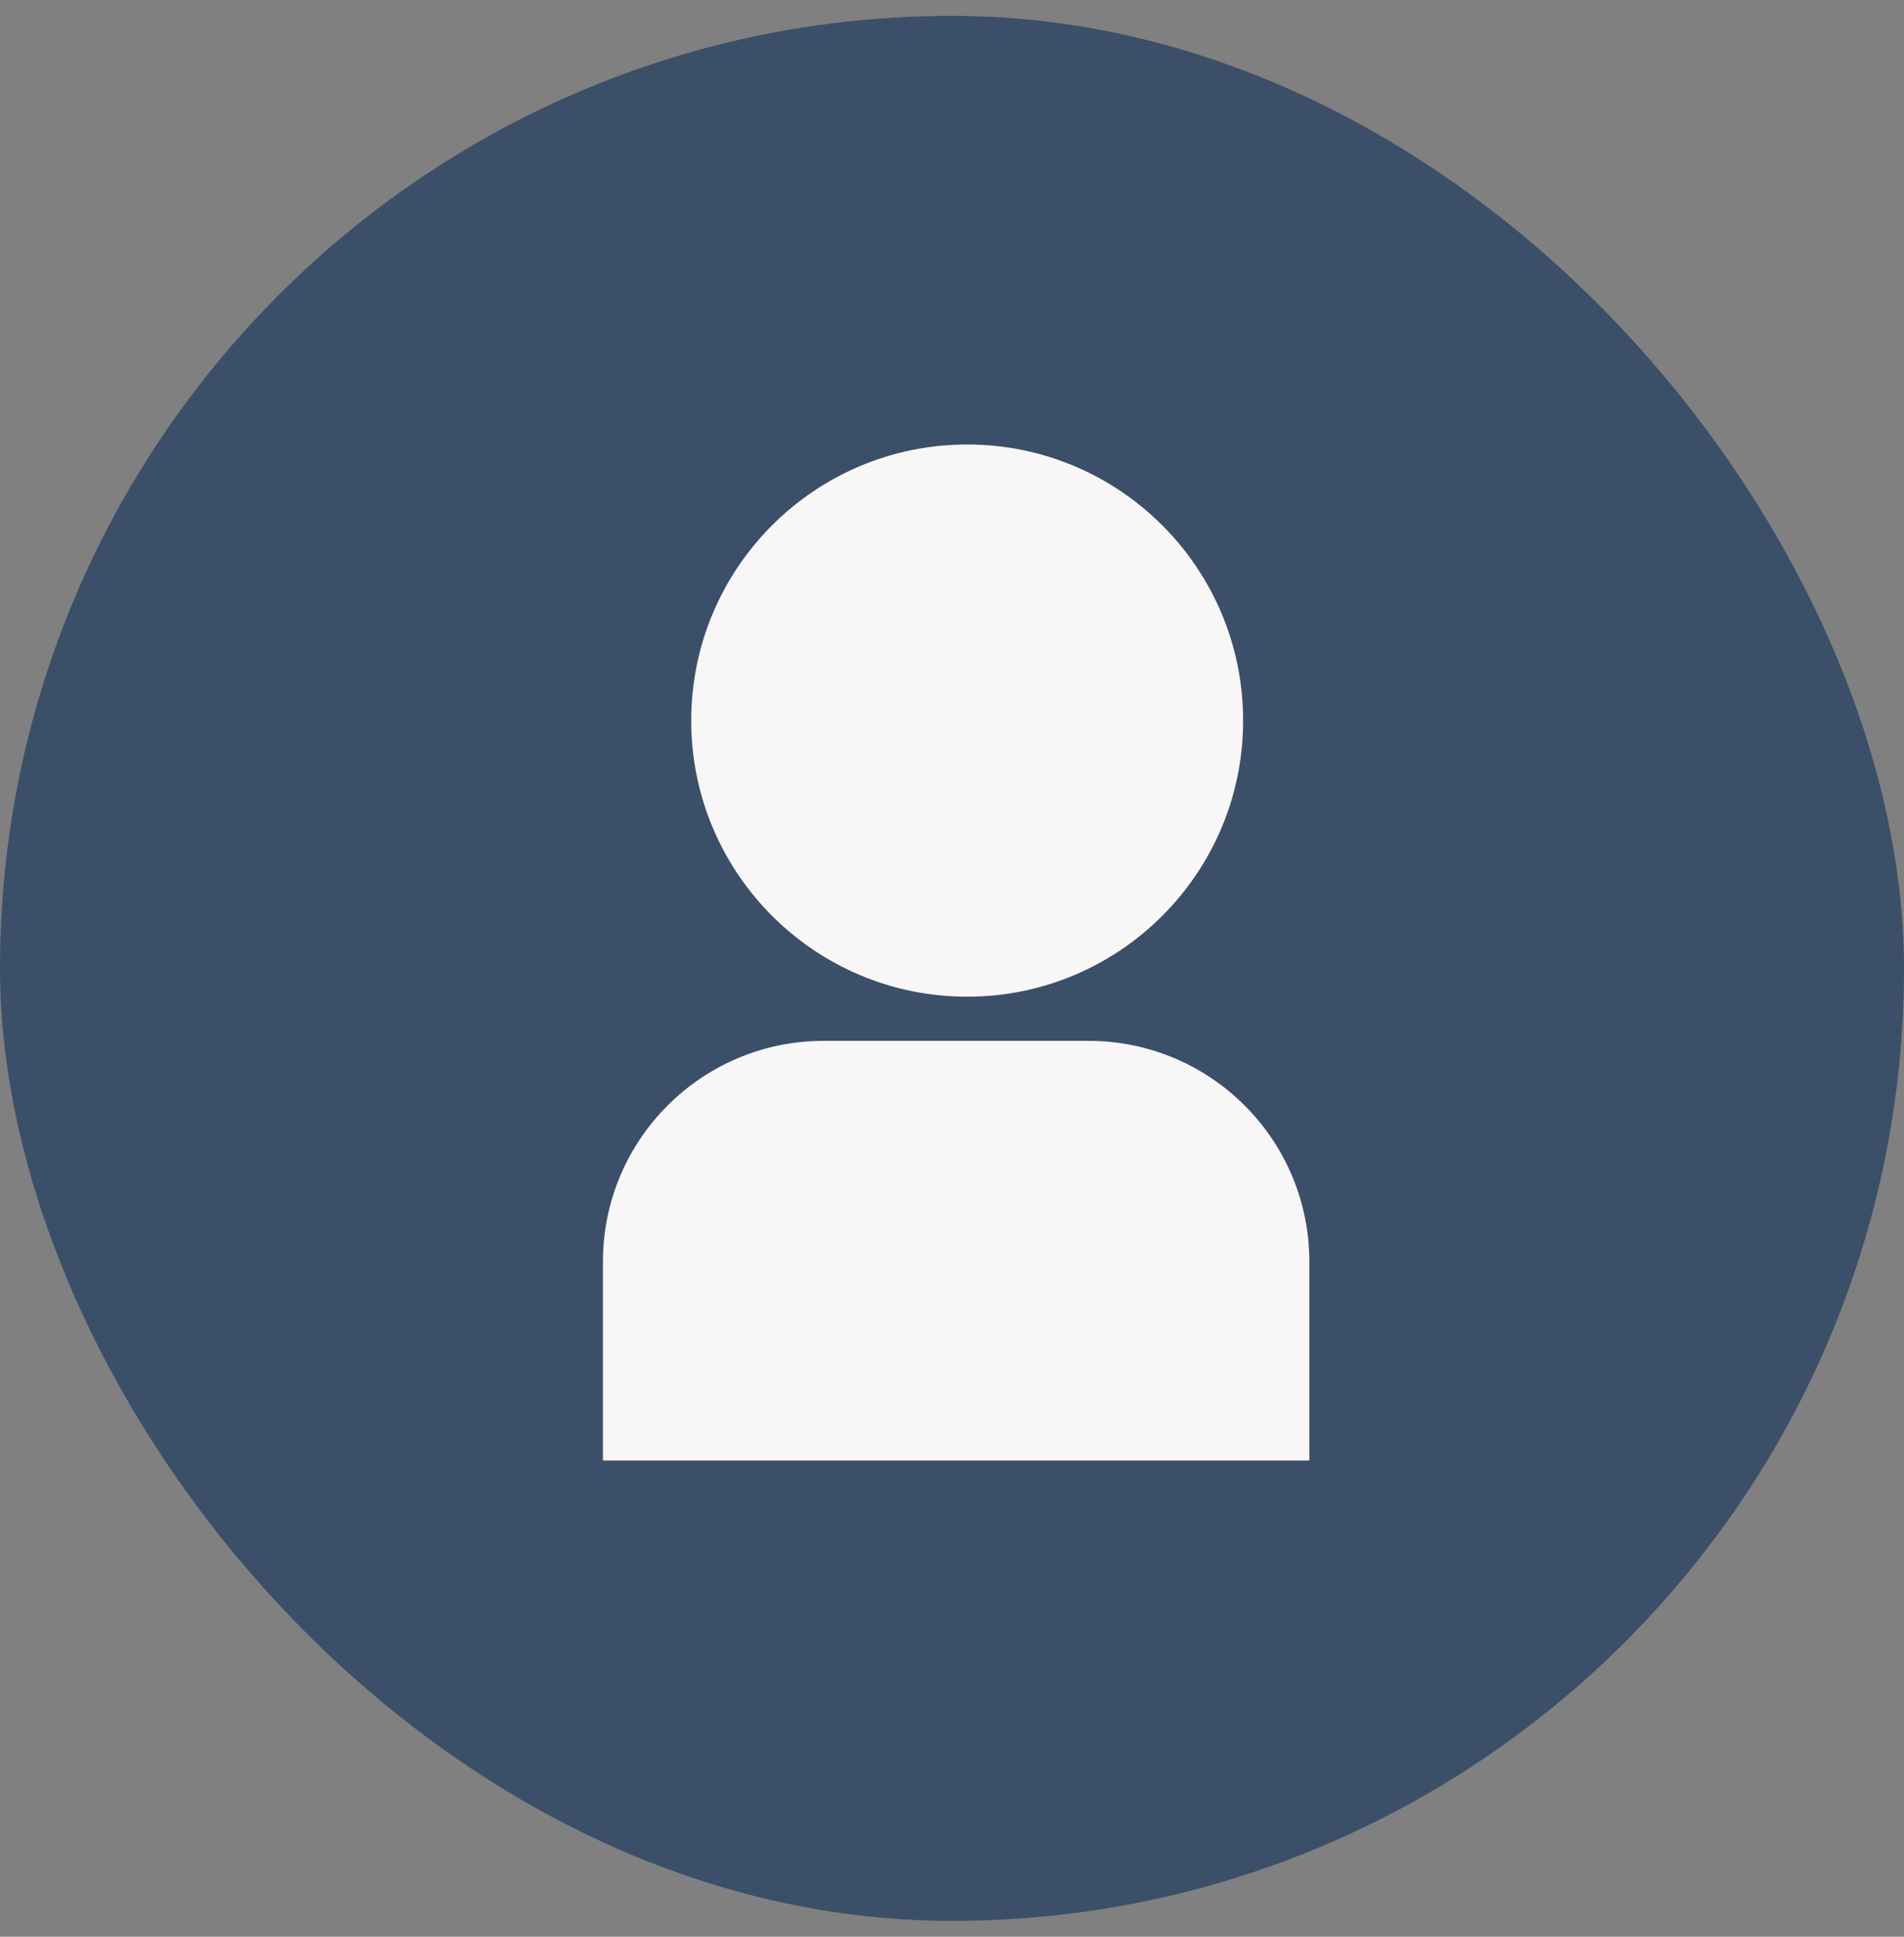
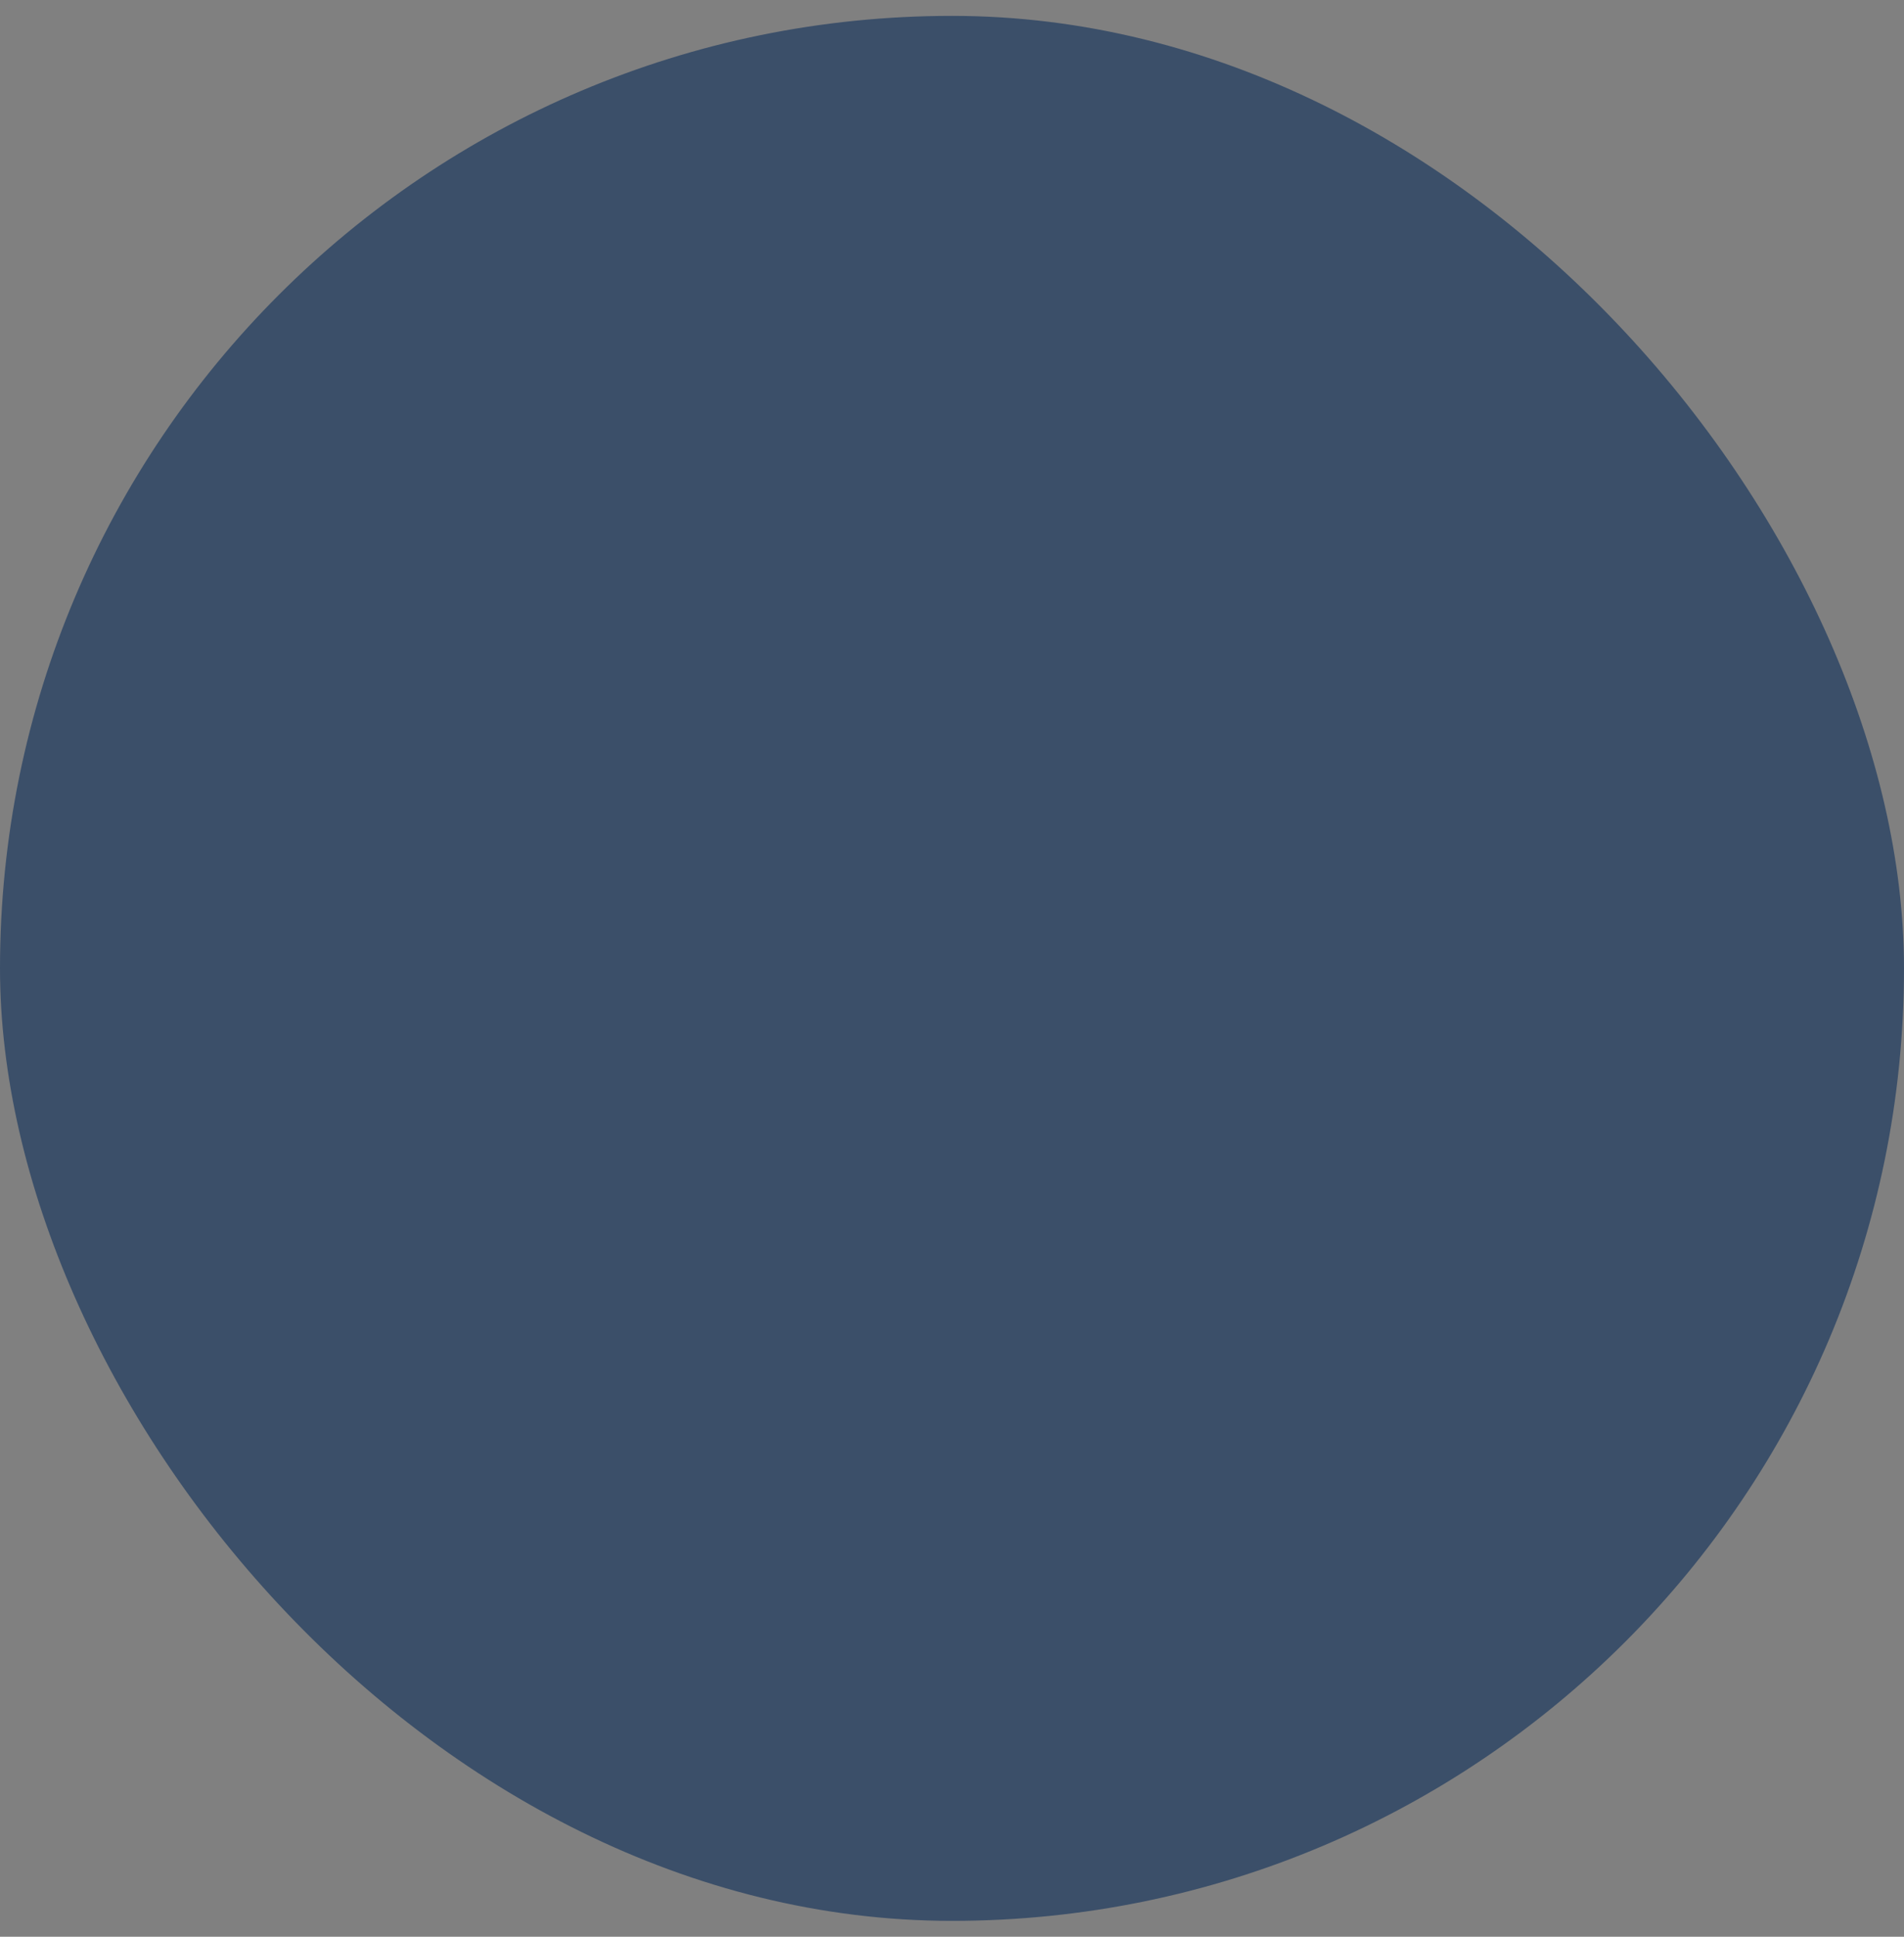
<svg xmlns="http://www.w3.org/2000/svg" width="60" height="61" viewBox="0 0 60 61" fill="none">
  <rect x="0" y="0" width="60" height="61" fill="#808080" stroke="none" />
  <rect y="0.5" width="60" height="60" rx="30" fill="#3B4F69" />
-   <circle cx="30.478" cy="22.696" r="8.696" fill="#F8F6F6" />
-   <path d="M19 39.739C19 35.897 22.114 32.783 25.956 32.783H34.304C38.146 32.783 41.261 35.897 41.261 39.739V46H19V39.739Z" fill="#F8F6F6" />
</svg>